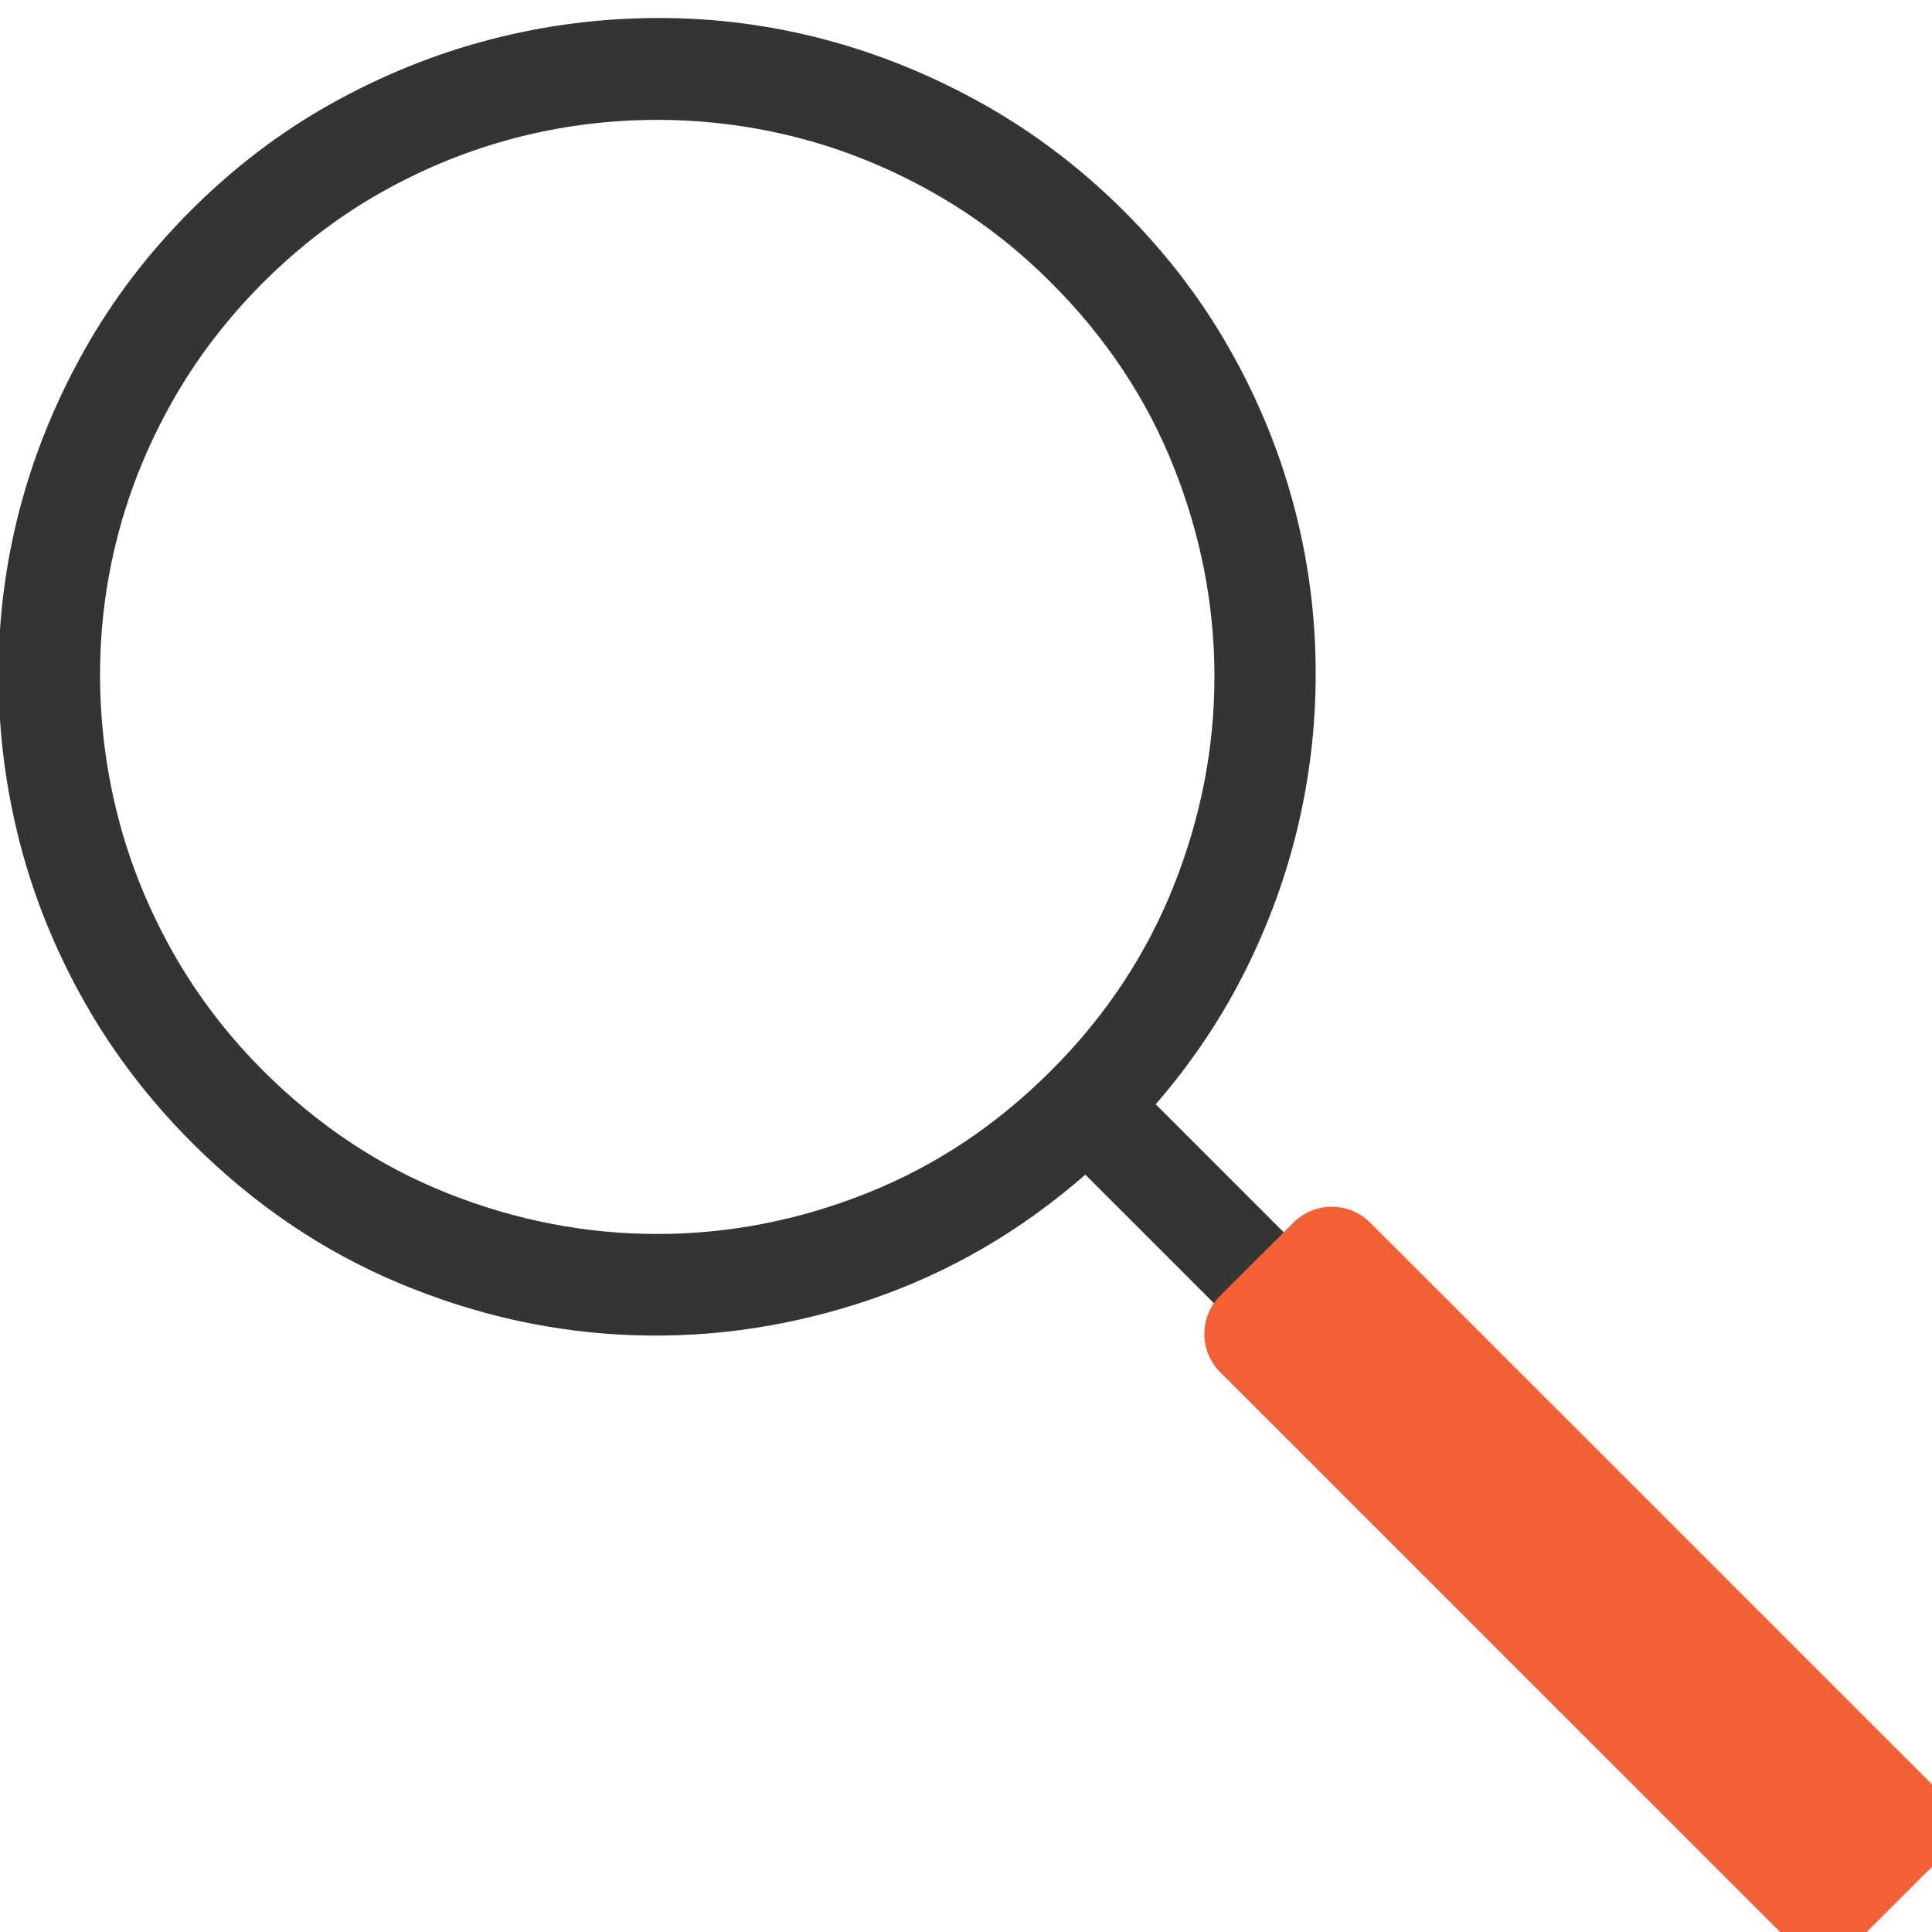
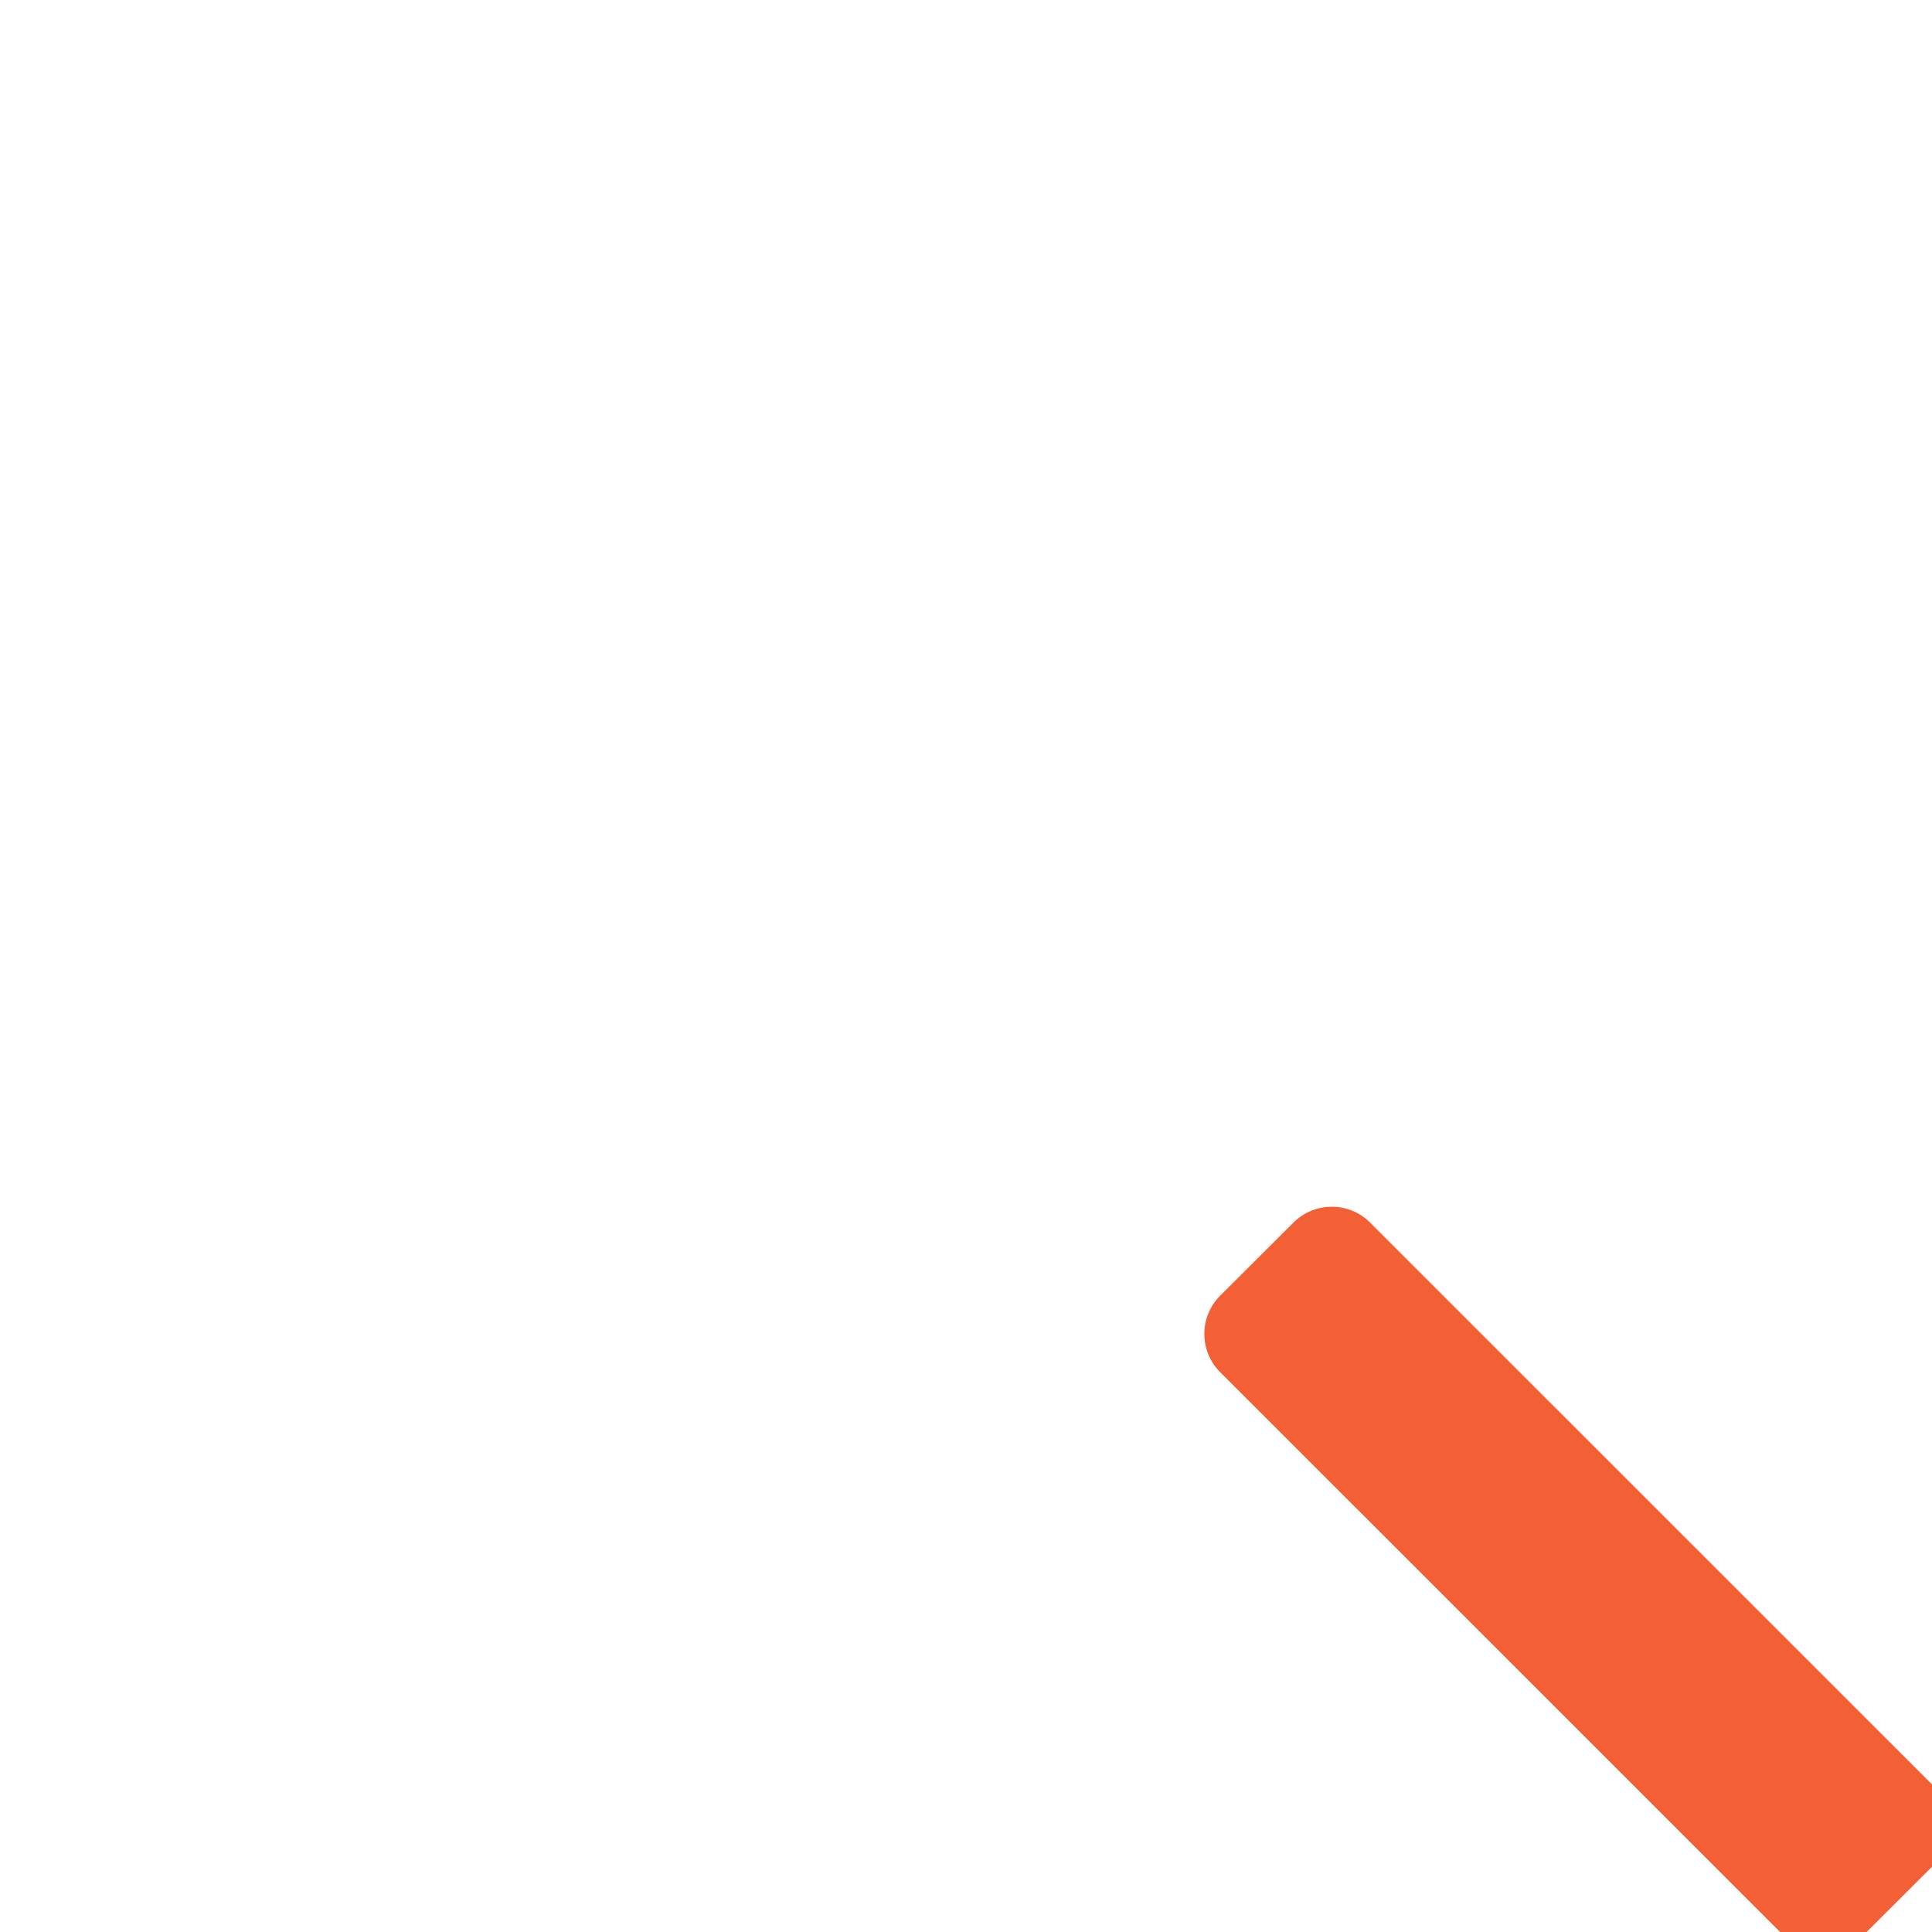
<svg xmlns="http://www.w3.org/2000/svg" width="100%" height="100%" viewBox="0 0 90 90" version="1.1" xml:space="preserve" style="fill-rule:evenodd;clip-rule:evenodd;stroke-linejoin:round;stroke-miterlimit:2;">
  <g transform="matrix(1,0,0,1,-233,-20)">
    <g transform="matrix(1,0,0,1.19,0,0)">
      <g transform="matrix(1.14,-0.958,1.14,0.958,-1797.32,38.959)">
-         <path d="M882.629,906.204C882.629,904.454 882.854,902.766 883.304,901.141C883.754,899.516 884.392,898 885.217,896.591C886.042,895.183 887.034,893.896 888.192,892.729C889.35,891.562 890.634,890.566 892.042,889.741C893.45,888.916 894.967,888.275 896.592,887.816C898.217,887.358 899.904,887.129 901.654,887.129C903.404,887.129 905.088,887.358 906.704,887.816C908.321,888.275 909.834,888.916 911.242,889.741C912.65,890.566 913.938,891.558 915.104,892.716C916.271,893.875 917.267,895.162 918.092,896.579C918.917,897.996 919.559,899.521 920.017,901.154C920.475,902.787 920.704,904.479 920.704,906.229C920.704,907.896 920.496,909.504 920.079,911.054C919.663,912.604 919.075,914.058 918.317,915.416C917.559,916.775 916.646,918.021 915.579,919.154C914.513,920.287 913.329,921.275 912.029,922.116C910.729,922.958 909.325,923.637 907.817,924.154C906.309,924.671 904.738,924.987 903.104,925.104L903.104,930.929C903.088,931.546 902.771,931.854 902.154,931.854L901.129,931.854C900.529,931.854 900.229,931.537 900.229,930.904L900.229,925.104C897.763,924.937 895.459,924.329 893.317,923.279C891.175,922.229 889.313,920.858 887.729,919.166C886.146,917.475 884.9,915.521 883.992,913.304C883.084,911.087 882.629,908.721 882.629,906.204ZM885.554,906.179C885.554,908.412 885.975,910.504 886.817,912.454C887.659,914.404 888.809,916.108 890.267,917.566C891.725,919.025 893.429,920.175 895.379,921.016C897.329,921.858 899.421,922.279 901.654,922.279C903.871,922.279 905.959,921.858 907.917,921.016C909.875,920.175 911.584,919.025 913.042,917.566C914.5,916.108 915.65,914.404 916.492,912.454C917.334,910.504 917.754,908.412 917.754,906.179C917.754,904.712 917.563,903.291 917.179,901.916C916.796,900.541 916.254,899.258 915.554,898.066C914.854,896.875 914.013,895.787 913.029,894.804C912.046,893.821 910.959,892.979 909.767,892.279C908.575,891.579 907.296,891.037 905.929,890.654C904.563,890.271 903.138,890.079 901.654,890.079C900.171,890.079 898.742,890.271 897.367,890.654C895.992,891.037 894.709,891.579 893.517,892.279C892.325,892.979 891.242,893.821 890.267,894.804C889.292,895.787 888.454,896.875 887.754,898.066C887.054,899.258 886.513,900.541 886.129,901.916C885.746,903.291 885.554,904.712 885.554,906.179Z" style="fill:rgb(52,52,52);fill-rule:nonzero;" />
-       </g>
+         </g>
      <g transform="matrix(0.346,-0.29,1.164,0.978,-1510.76,-642.557)">
        <path d="M1397.46,1137.51C1397.46,1136.67 1395.15,1135.98 1392.3,1135.98L1382.43,1135.98C1379.58,1135.98 1377.27,1136.67 1377.27,1137.51L1377.27,1160.12C1377.27,1160.97 1379.58,1161.65 1382.43,1161.65L1392.3,1161.65C1395.15,1161.65 1397.46,1160.97 1397.46,1160.12L1397.46,1137.51Z" style="fill:rgb(244,96,54);" />
      </g>
    </g>
  </g>
</svg>